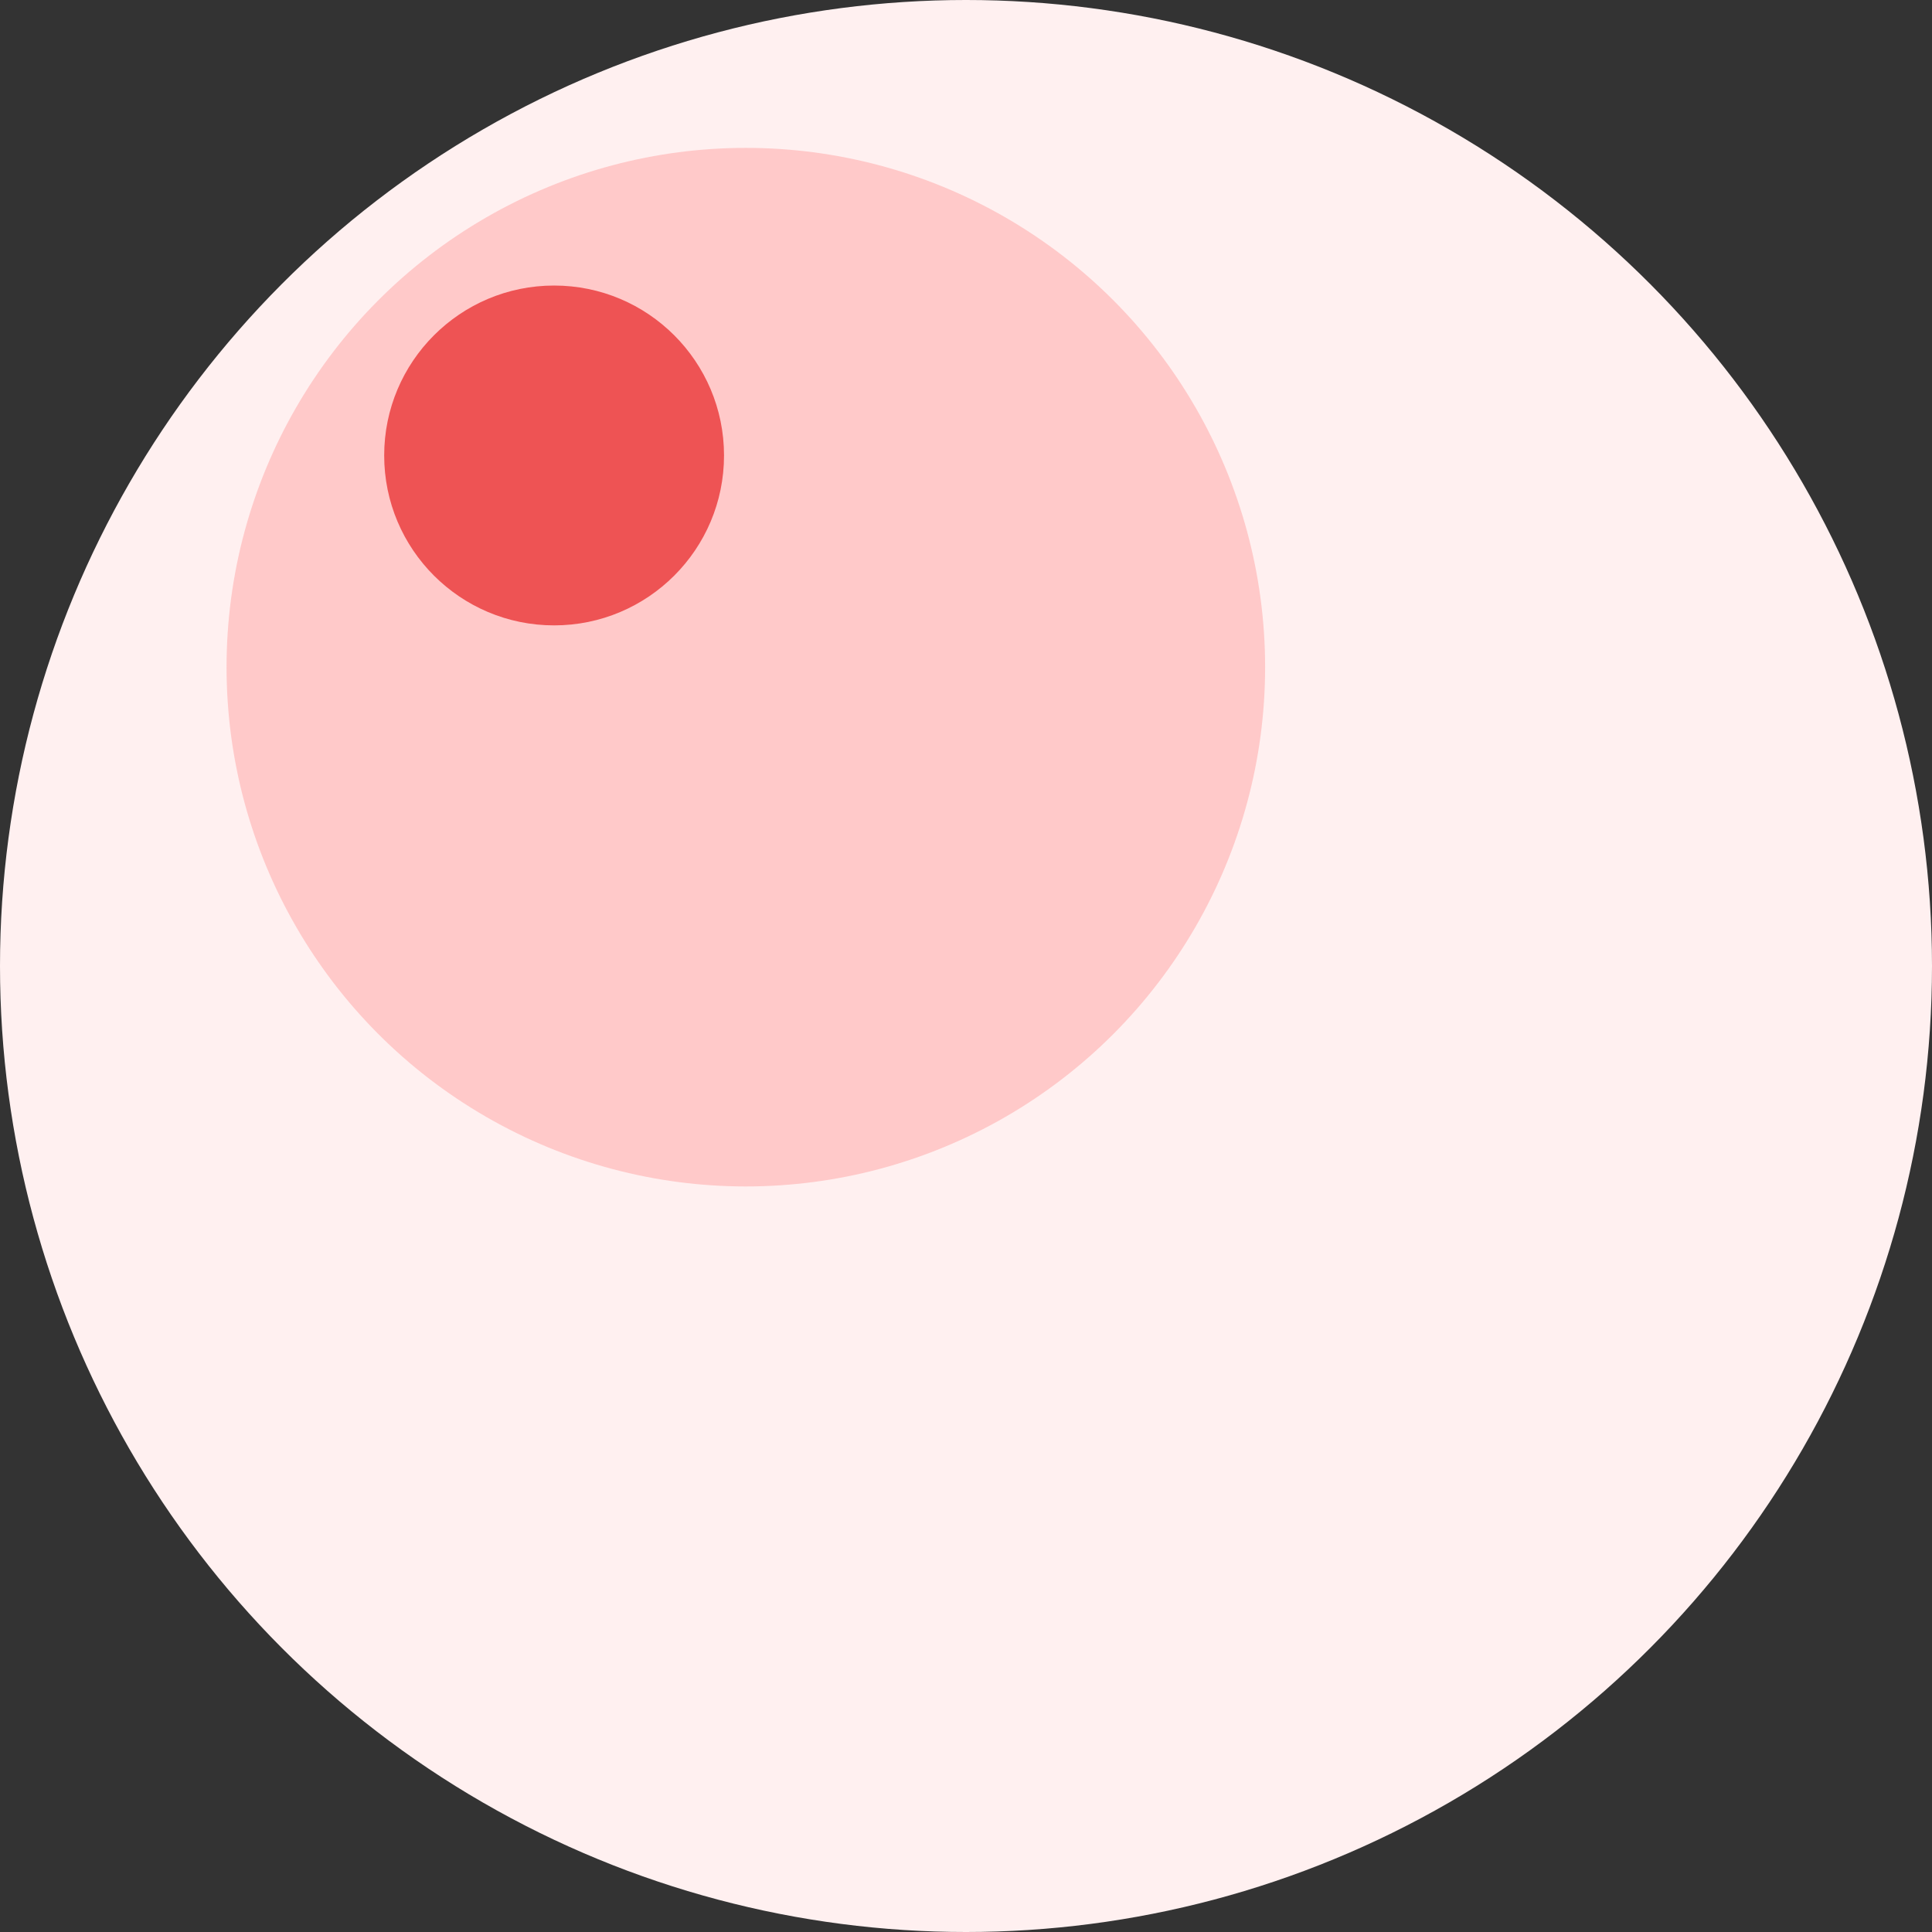
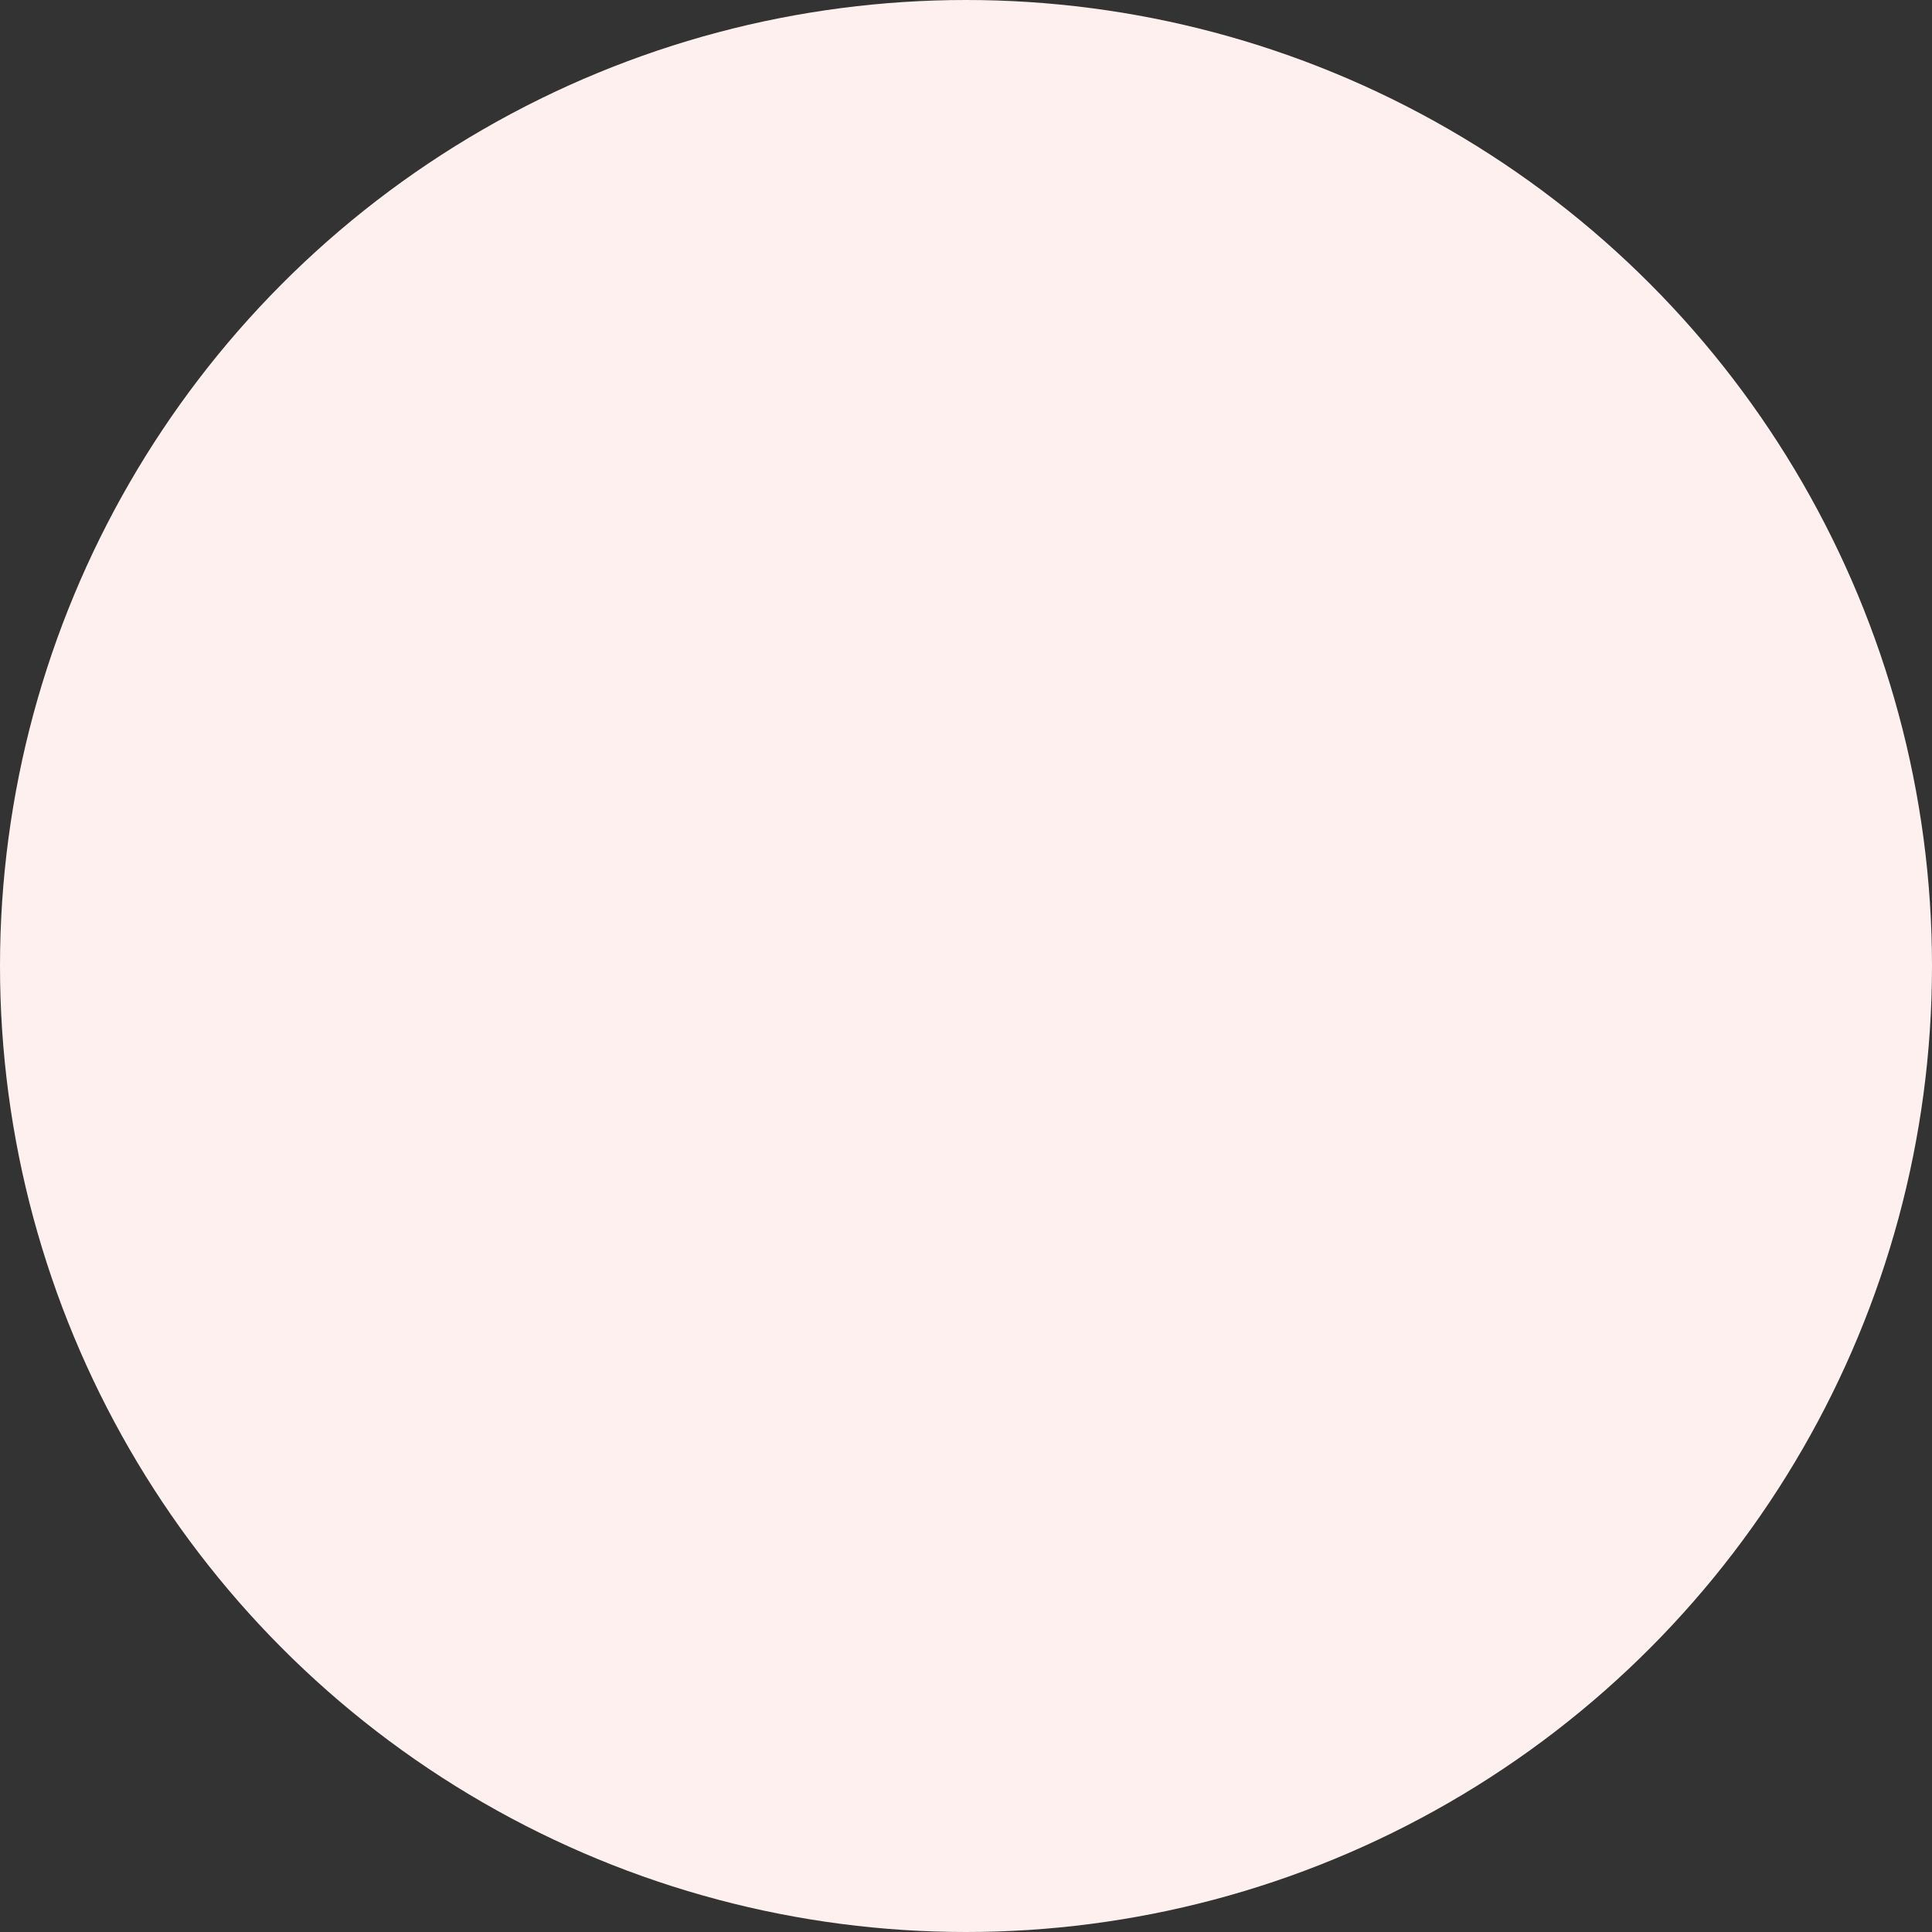
<svg xmlns="http://www.w3.org/2000/svg" width="633.17" height="633.17" viewBox="0 0 633.17 633.17">
  <rect x="0" y="0" width="633.17" height="633.17" fill="#333333" stroke="none" />
  <g id="Groupe_1" data-name="Groupe 1" transform="translate(-901.222 -365.293)">
    <g id="Groupe_13" data-name="Groupe 13" transform="translate(82 -45)">
      <circle id="Ellipse_1" data-name="Ellipse 1" cx="316.585" cy="316.585" r="316.585" transform="translate(819.222 410.293)" fill="#fff0f0" />
-       <circle id="Ellipse_2" data-name="Ellipse 2" cx="170.184" cy="170.184" r="170.184" transform="translate(893.469 458.756)" fill="#ffc9c9" />
-       <circle id="Ellipse_3" data-name="Ellipse 3" cx="55.687" cy="55.687" r="55.687" transform="translate(945.13 503.873)" fill="#ee5354" />
    </g>
  </g>
</svg>